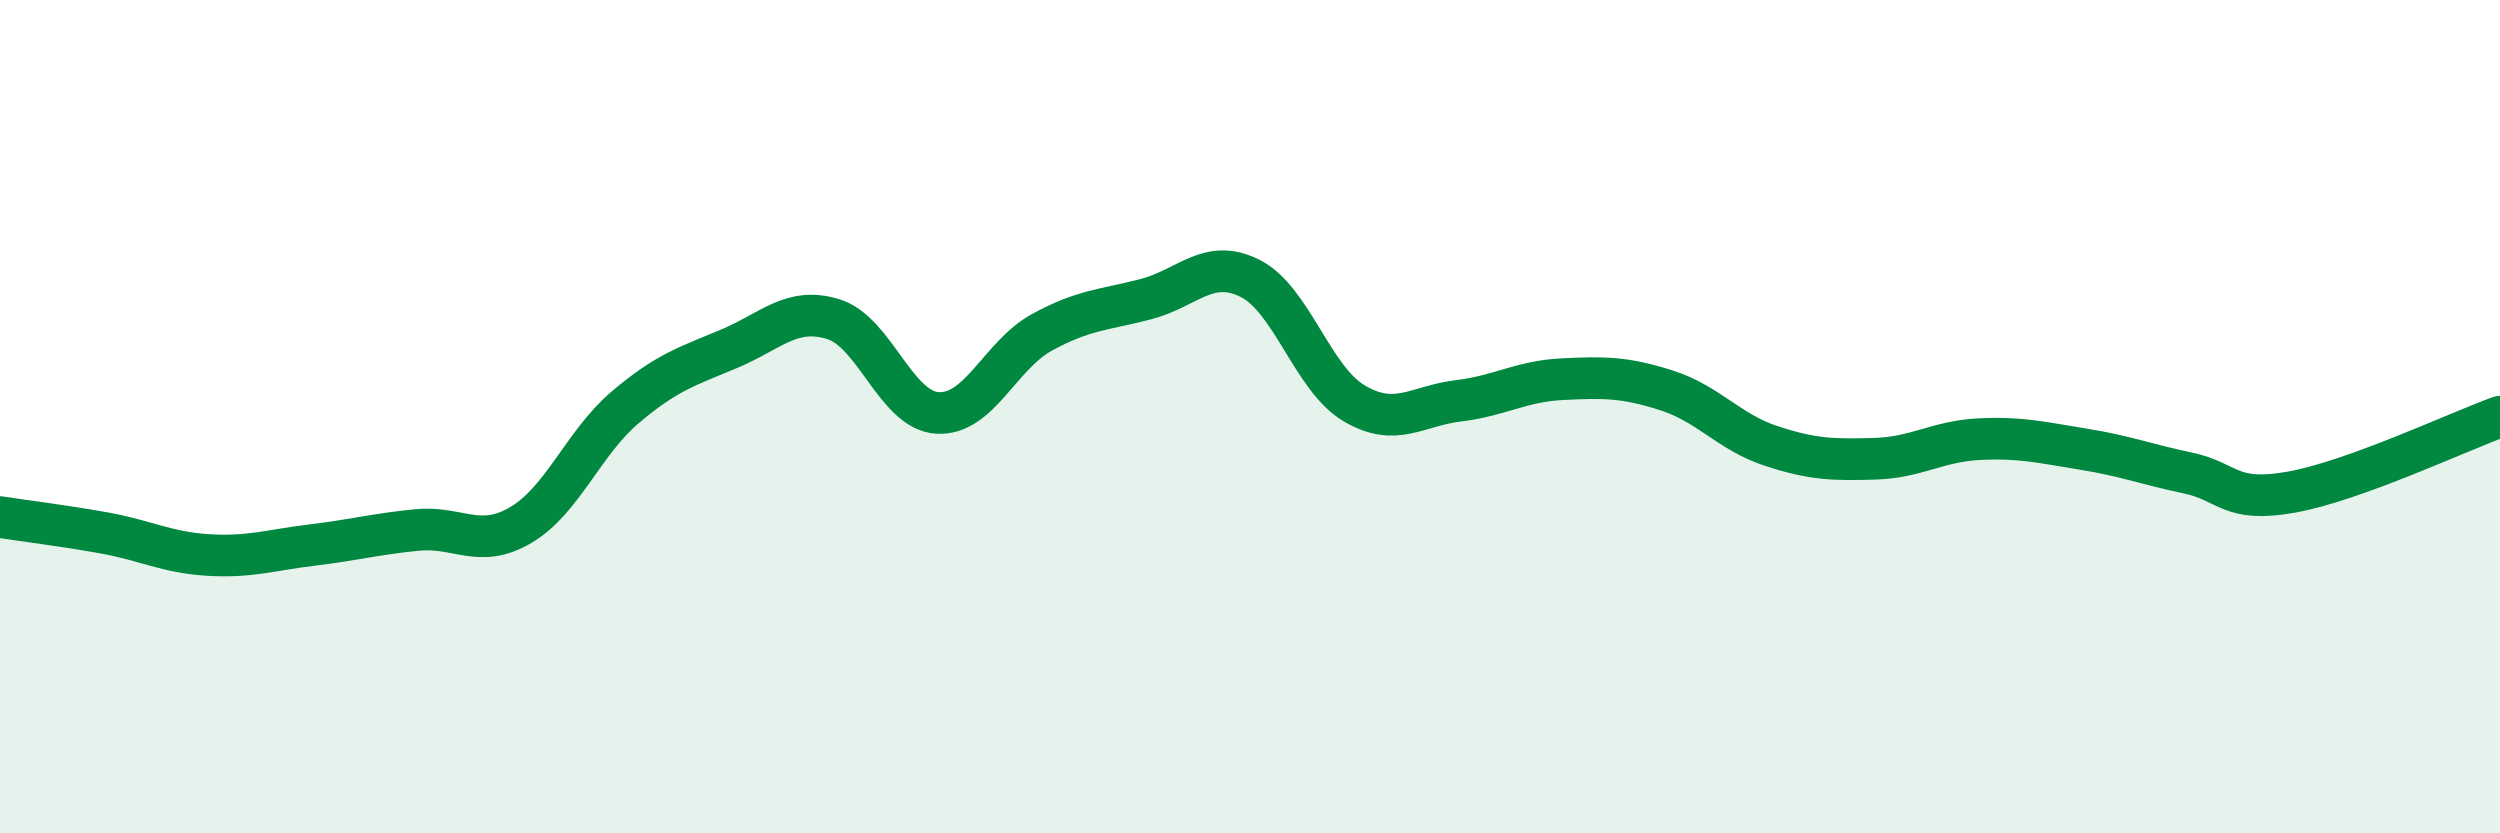
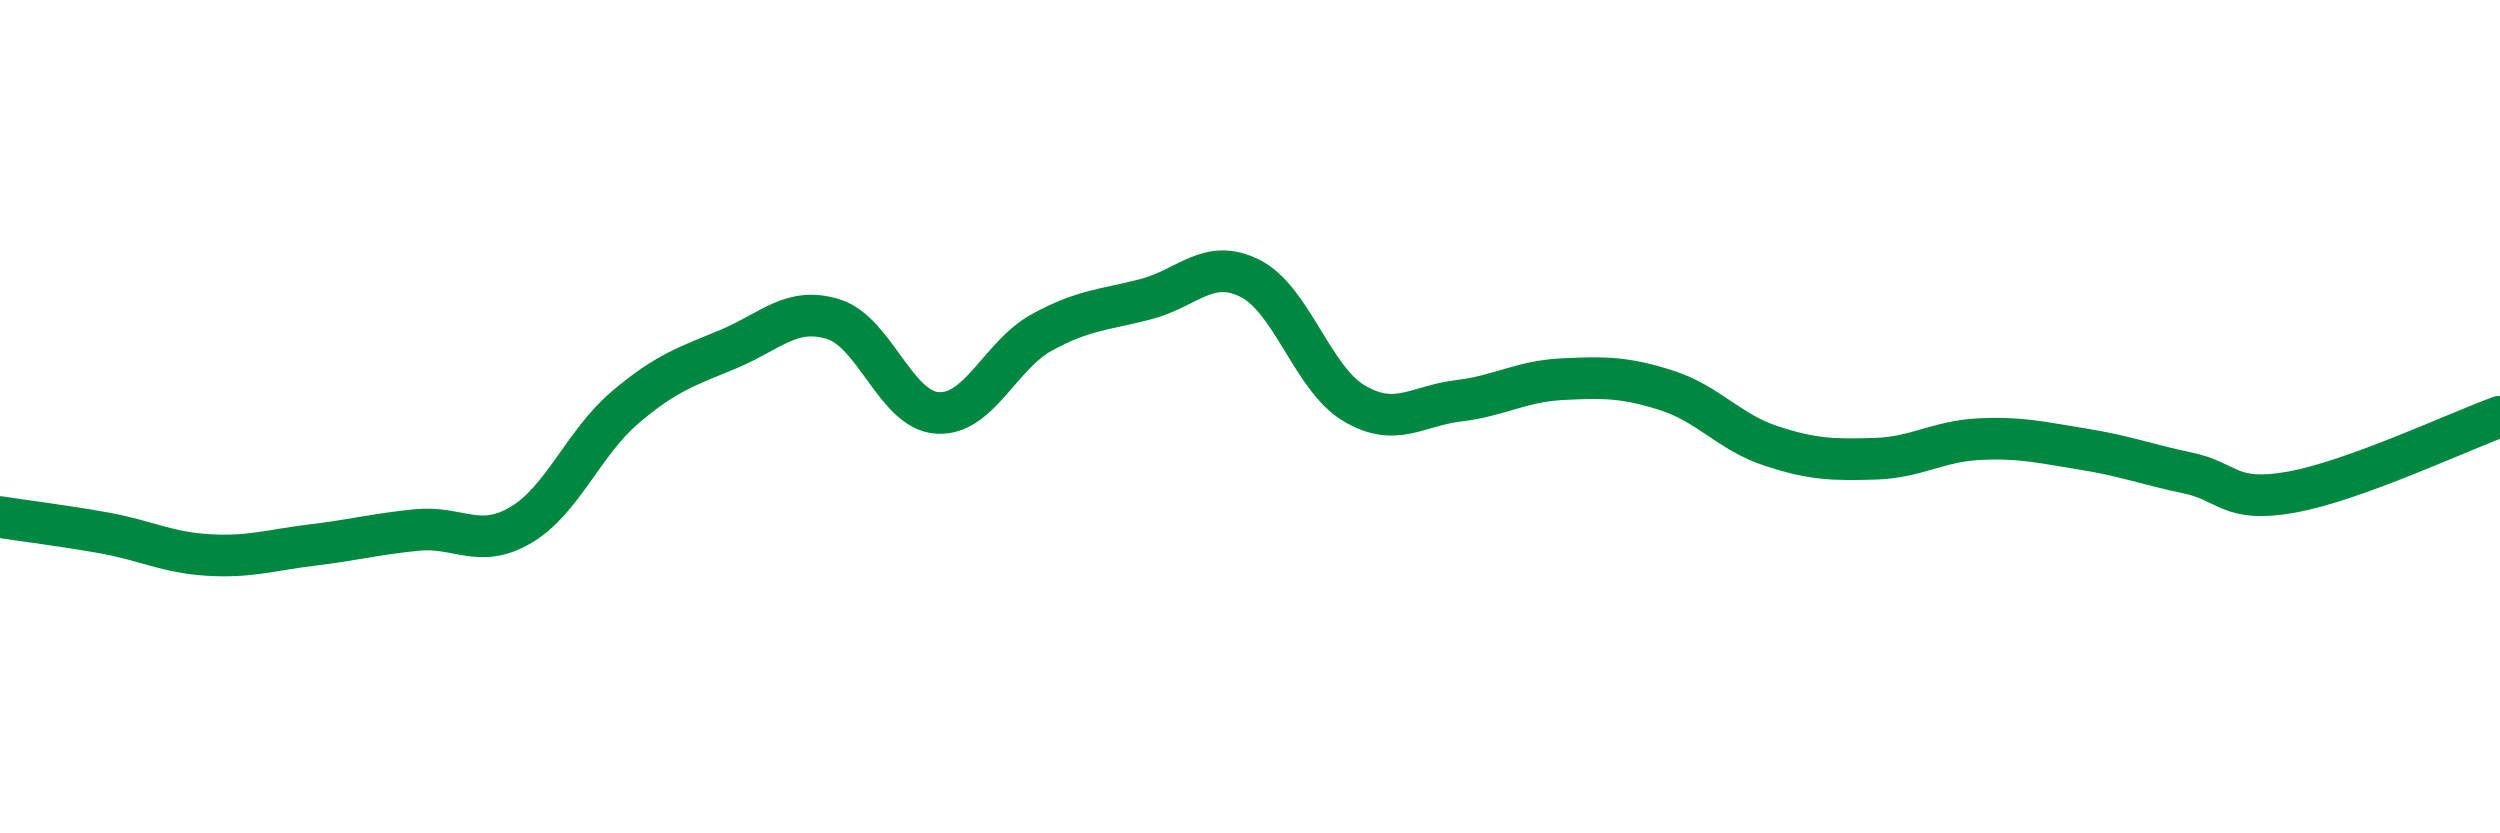
<svg xmlns="http://www.w3.org/2000/svg" width="60" height="20" viewBox="0 0 60 20">
-   <path d="M 0,12.41 C 0.5,12.49 1.5,12.61 2.5,12.79 C 3.5,12.97 4,13.26 5,13.32 C 6,13.38 6.5,13.2 7.5,13.08 C 8.5,12.96 9,12.82 10,12.72 C 11,12.62 11.5,13.19 12.5,12.6 C 13.5,12.01 14,10.63 15,9.78 C 16,8.93 16.5,8.79 17.5,8.37 C 18.5,7.95 19,7.35 20,7.66 C 21,7.97 21.5,9.85 22.5,9.91 C 23.5,9.97 24,8.53 25,7.98 C 26,7.43 26.5,7.44 27.5,7.18 C 28.5,6.92 29,6.18 30,6.68 C 31,7.18 31.5,9.09 32.5,9.68 C 33.5,10.27 34,9.74 35,9.62 C 36,9.5 36.5,9.15 37.5,9.1 C 38.5,9.05 39,9.05 40,9.37 C 41,9.69 41.5,10.37 42.5,10.7 C 43.5,11.03 44,11.04 45,11.01 C 46,10.98 46.5,10.59 47.5,10.54 C 48.5,10.49 49,10.62 50,10.78 C 51,10.94 51.5,11.14 52.5,11.35 C 53.5,11.56 53.5,12.08 55,11.81 C 56.5,11.54 59,10.36 60,10L60 20L0 20Z" fill="#008740" opacity="0.1" stroke-linecap="round" stroke-linejoin="round" />
  <path d="M 0,12.41 C 0.5,12.49 1.5,12.61 2.5,12.79 C 3.5,12.97 4,13.26 5,13.32 C 6,13.38 6.5,13.2 7.5,13.08 C 8.5,12.96 9,12.82 10,12.72 C 11,12.62 11.5,13.19 12.5,12.6 C 13.5,12.01 14,10.63 15,9.78 C 16,8.93 16.5,8.79 17.5,8.37 C 18.5,7.95 19,7.35 20,7.66 C 21,7.97 21.5,9.85 22.5,9.91 C 23.5,9.97 24,8.53 25,7.98 C 26,7.43 26.5,7.44 27.5,7.18 C 28.5,6.92 29,6.18 30,6.68 C 31,7.18 31.5,9.09 32.5,9.68 C 33.5,10.27 34,9.74 35,9.62 C 36,9.5 36.5,9.15 37.5,9.1 C 38.5,9.05 39,9.05 40,9.37 C 41,9.69 41.5,10.37 42.5,10.7 C 43.5,11.03 44,11.04 45,11.01 C 46,10.98 46.5,10.59 47.5,10.54 C 48.5,10.49 49,10.62 50,10.78 C 51,10.94 51.5,11.14 52.5,11.35 C 53.5,11.56 53.5,12.08 55,11.81 C 56.5,11.54 59,10.36 60,10" stroke="#008740" stroke-width="1" fill="none" stroke-linecap="round" stroke-linejoin="round" />
</svg>